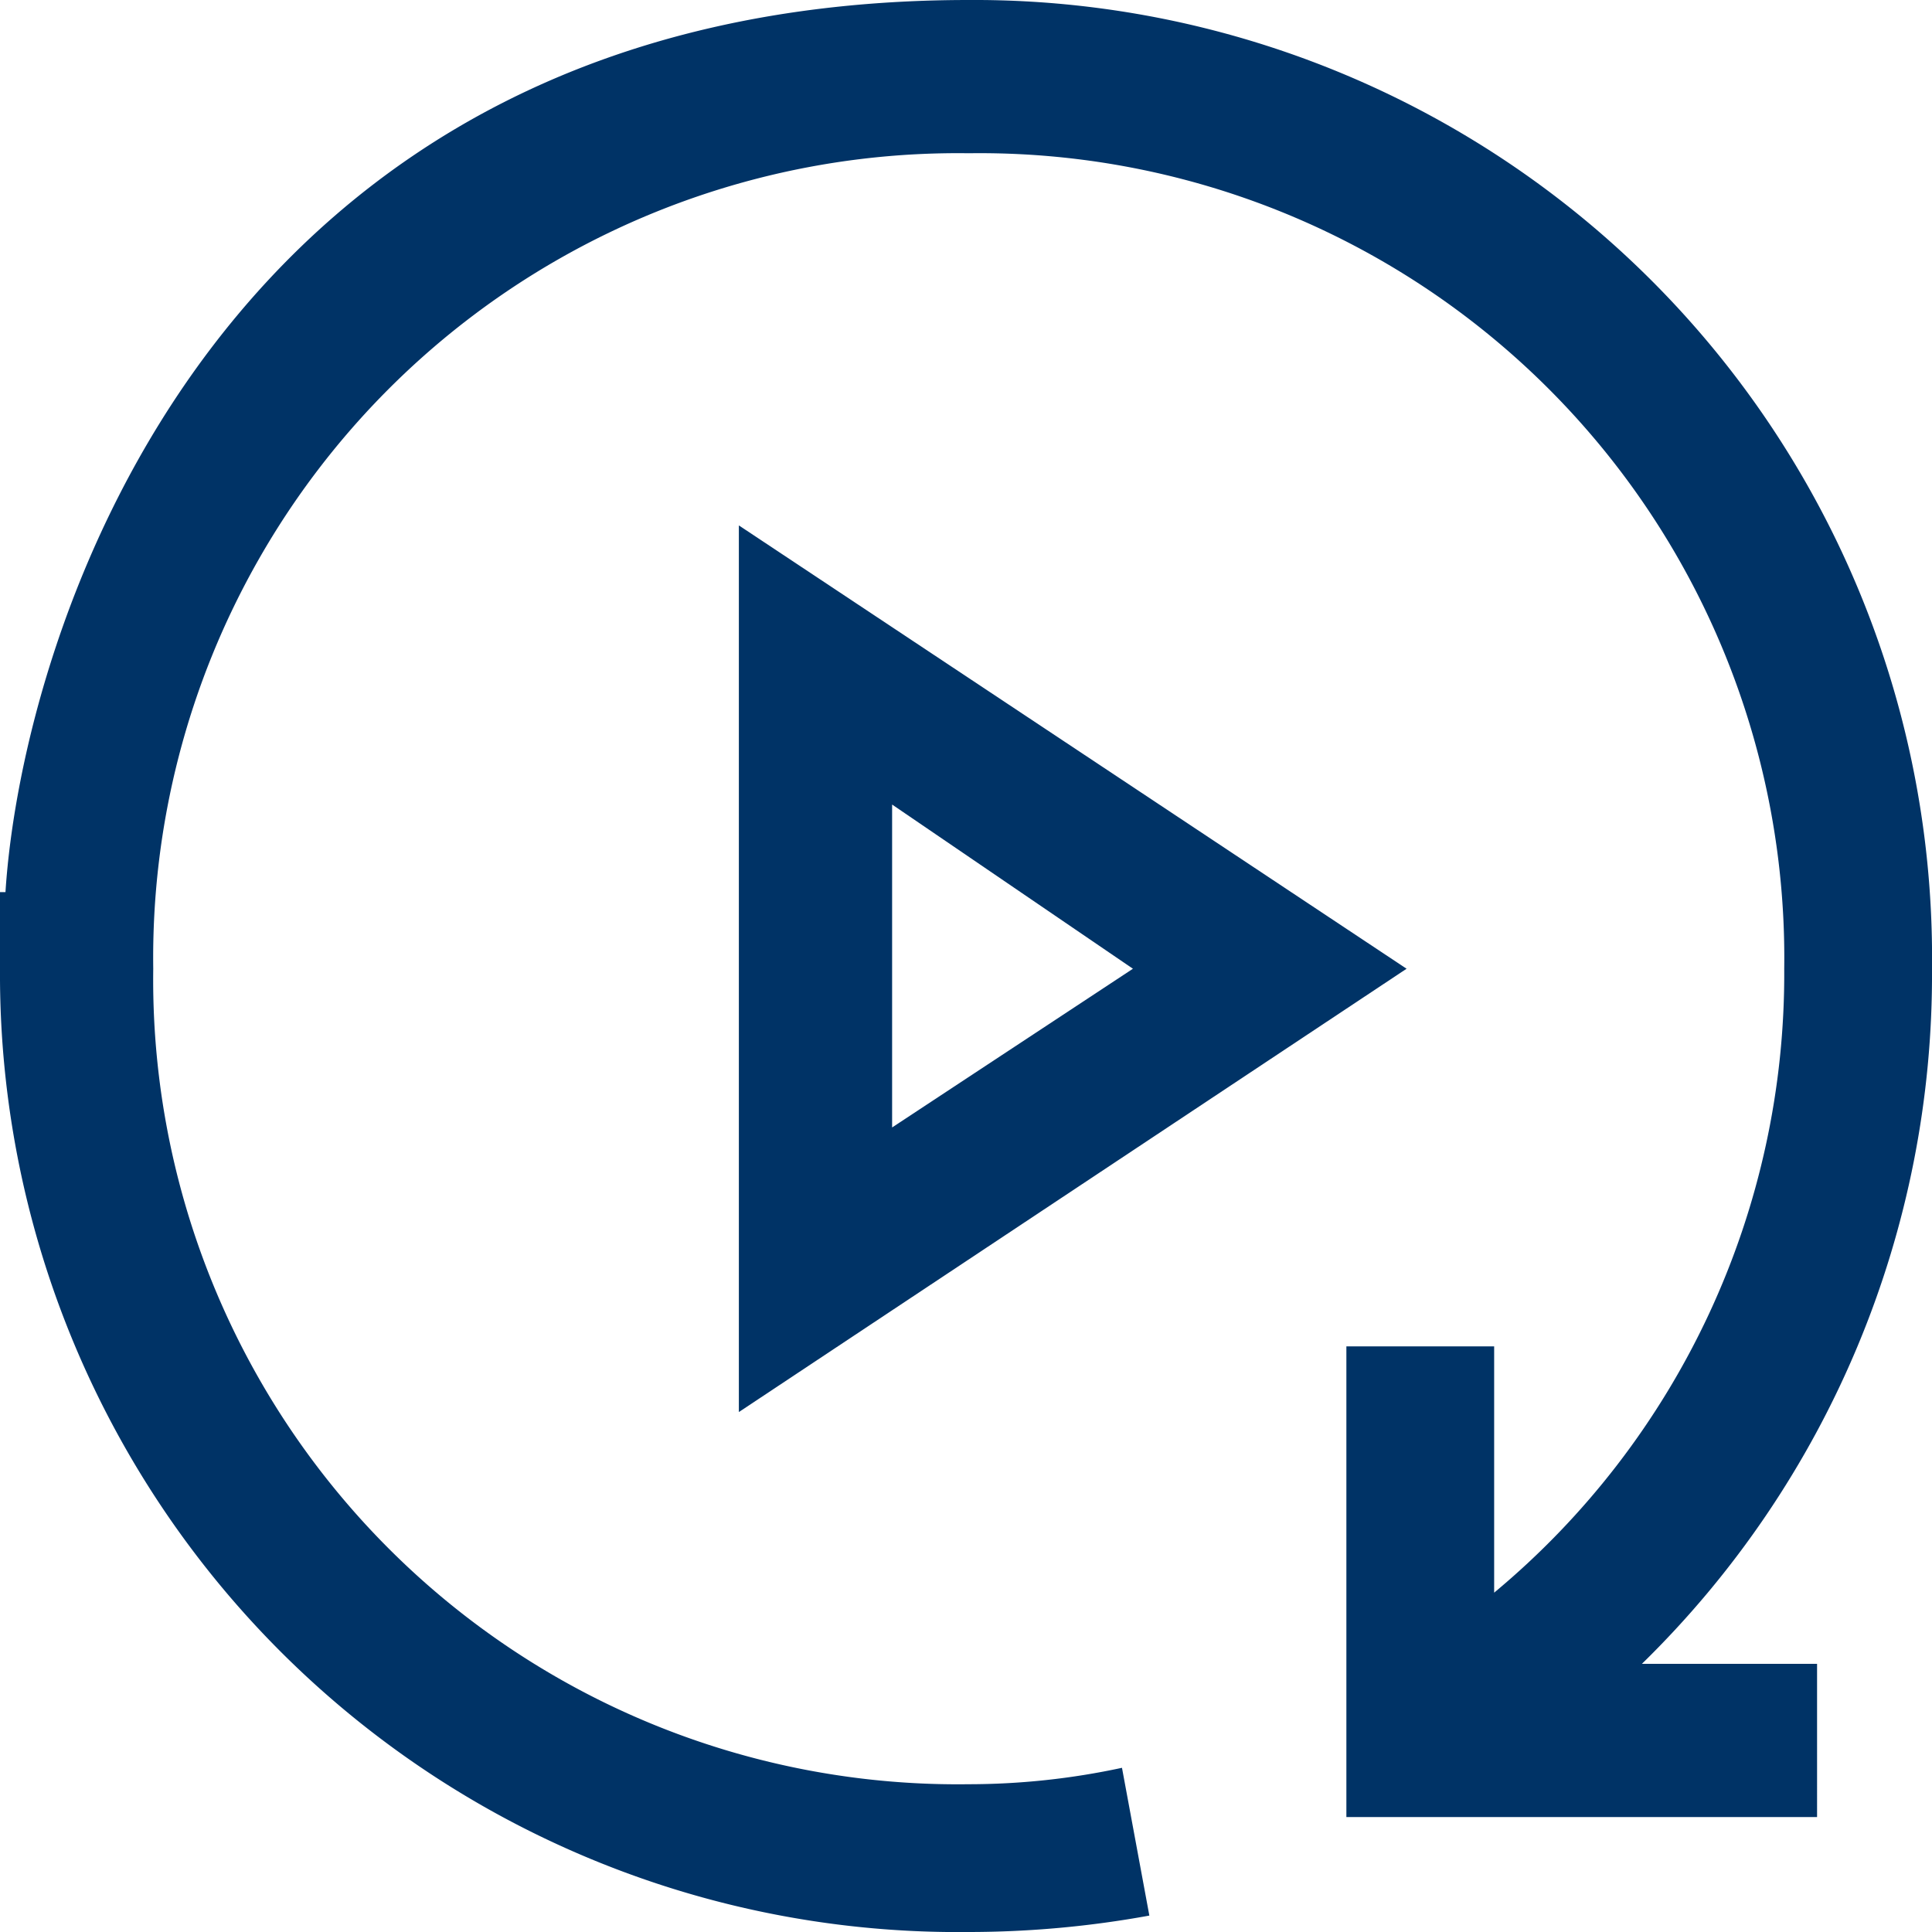
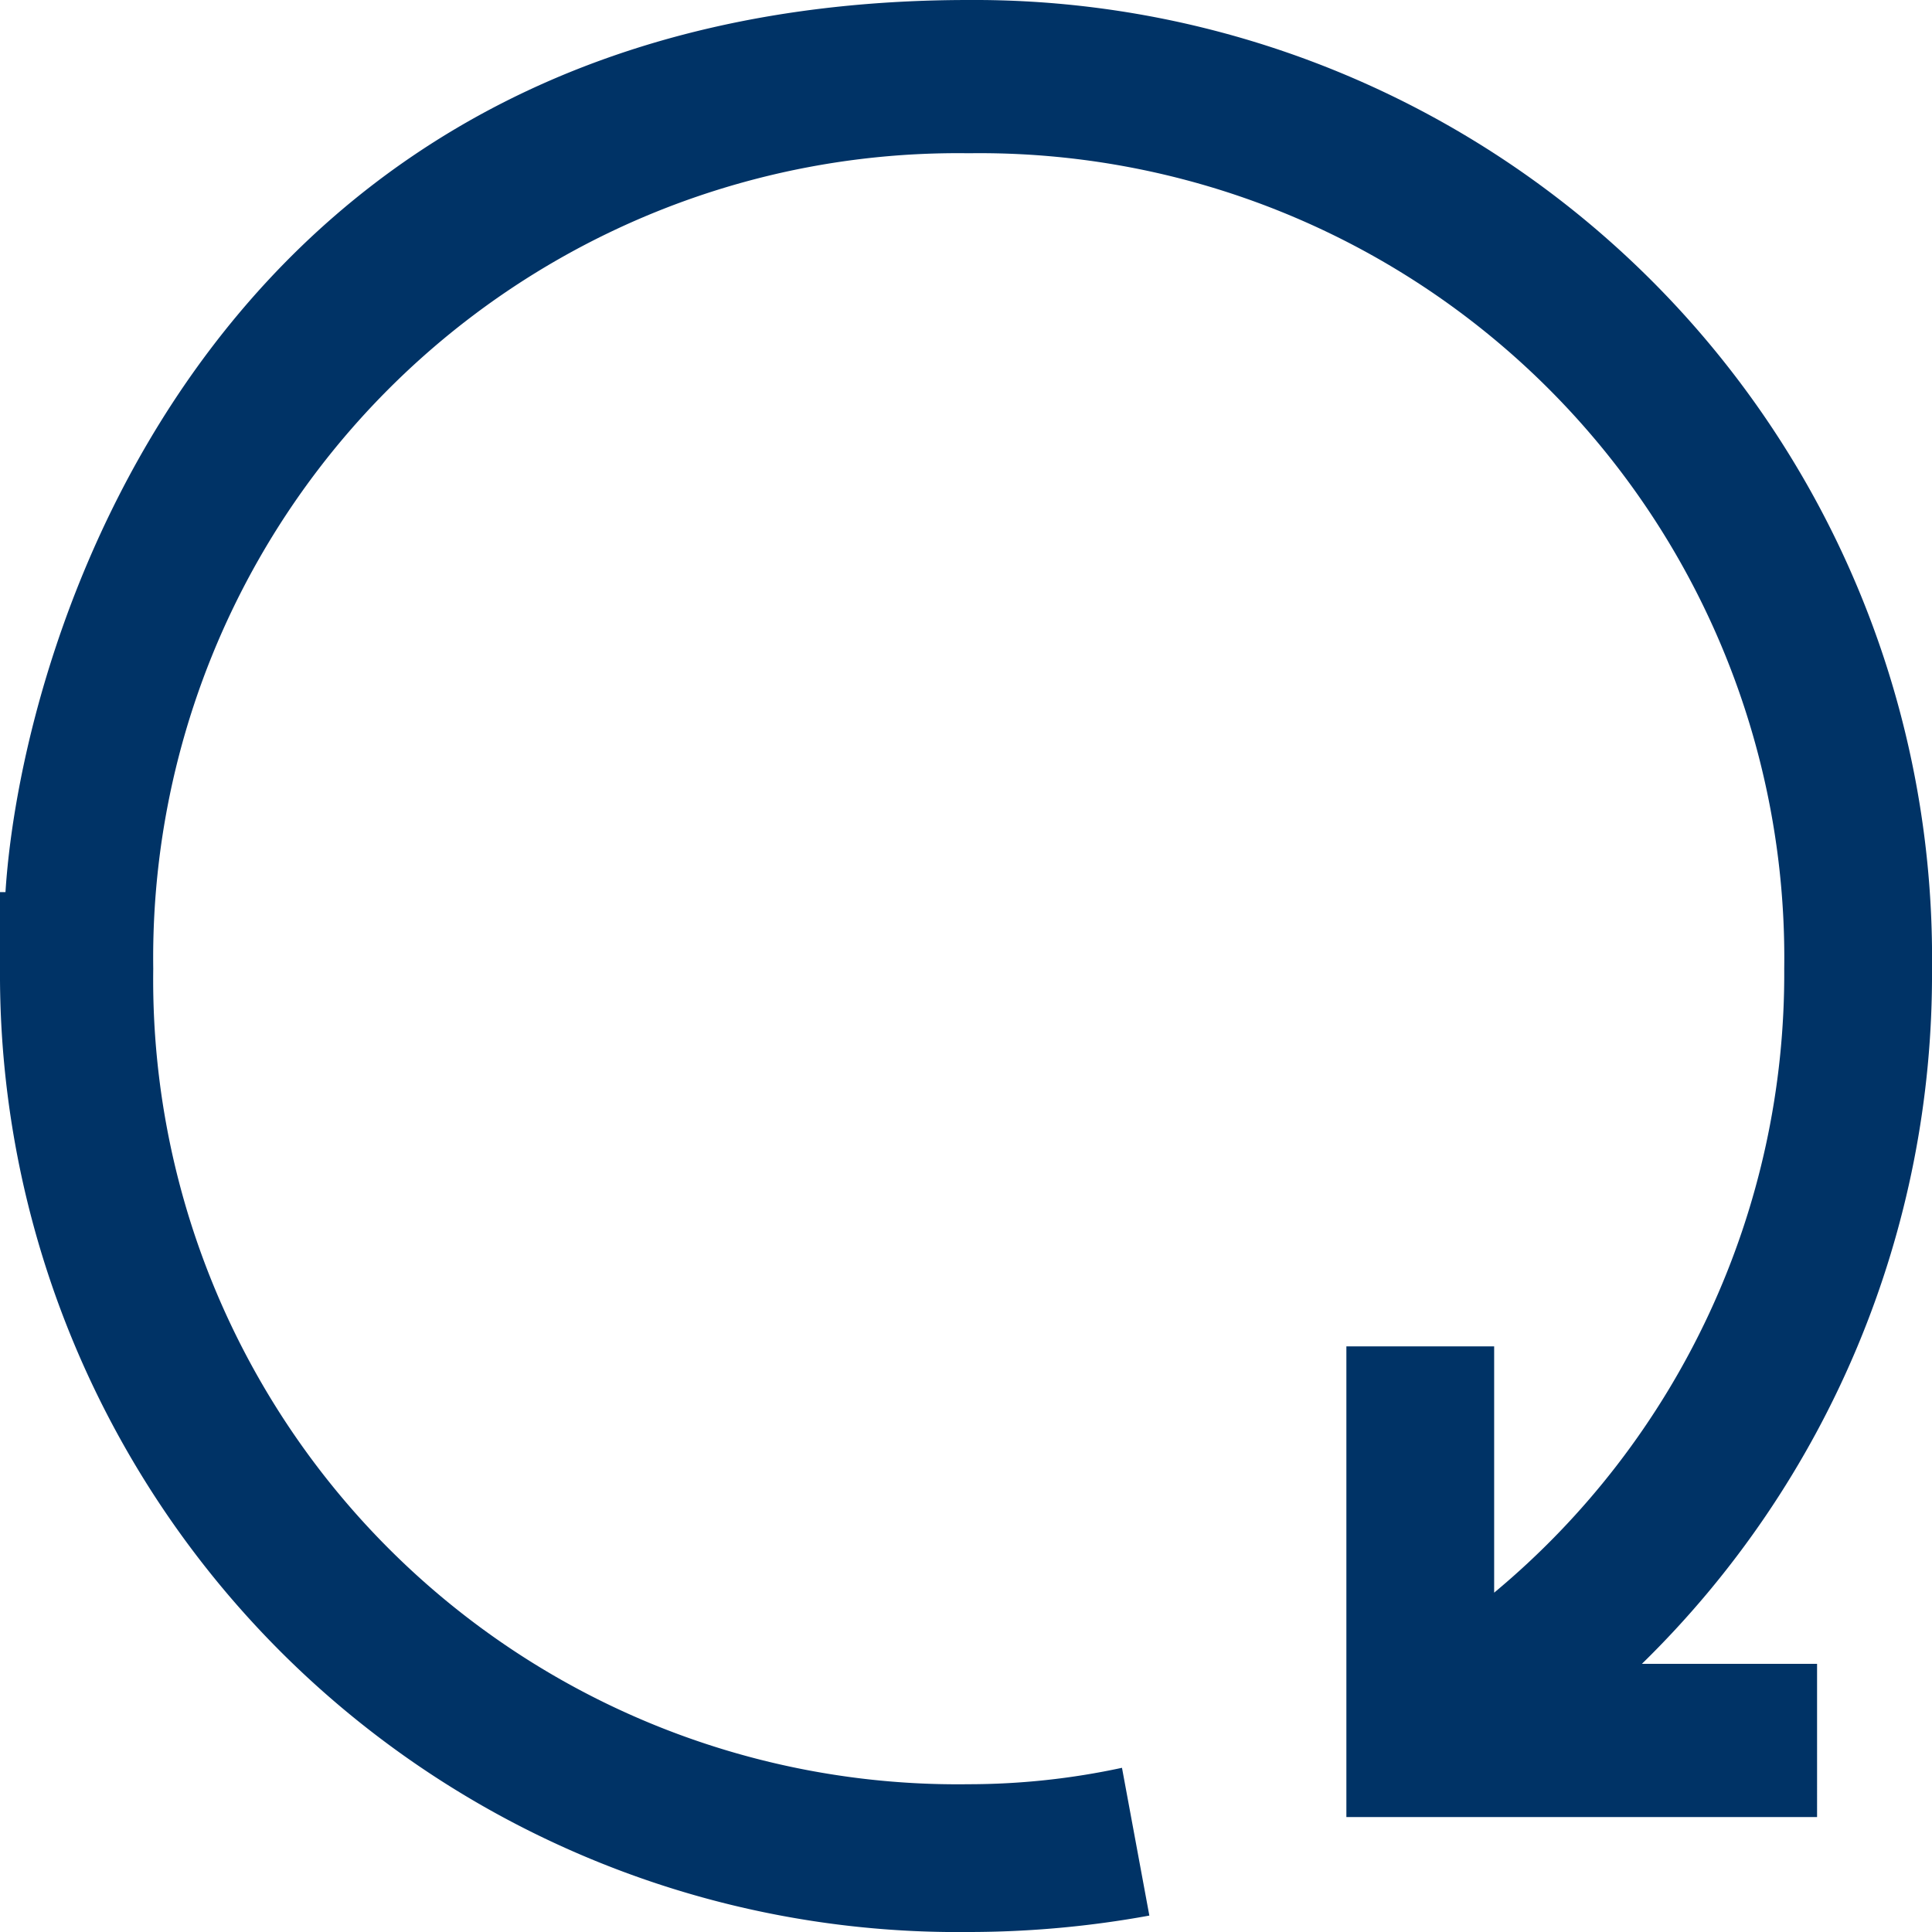
<svg xmlns="http://www.w3.org/2000/svg" viewBox="0 0 35.3 35.3">
  <g id="Layer_2" data-name="Layer 2">
    <g id="Layer_1-2" data-name="Layer 1">
-       <path d="M13.5,9.6V25.8l12.2-8.1Zm2.8,5.1,4.4,3-4.4,2.9Z" fill="#036" />
      <path d="M35.3,17.7A17.5,17.5,0,0,0,17.7,0C3.9,0,.4,11.6.1,16.3H0v1.4A17.5,17.5,0,0,0,17.7,35.3,18.4,18.4,0,0,0,21,35l-.5-2.7a13.3,13.3,0,0,1-2.8.3A14.7,14.7,0,0,1,2.8,17.7,14.7,14.7,0,0,1,17.7,2.8,14.7,14.7,0,0,1,32.6,17.7a14.7,14.7,0,0,1-5.3,11.4V24.6H24.6v8.6h8.6V30.4H30A17.6,17.6,0,0,0,35.3,17.7Z" fill="#036" />
    </g>
  </g>
</svg>